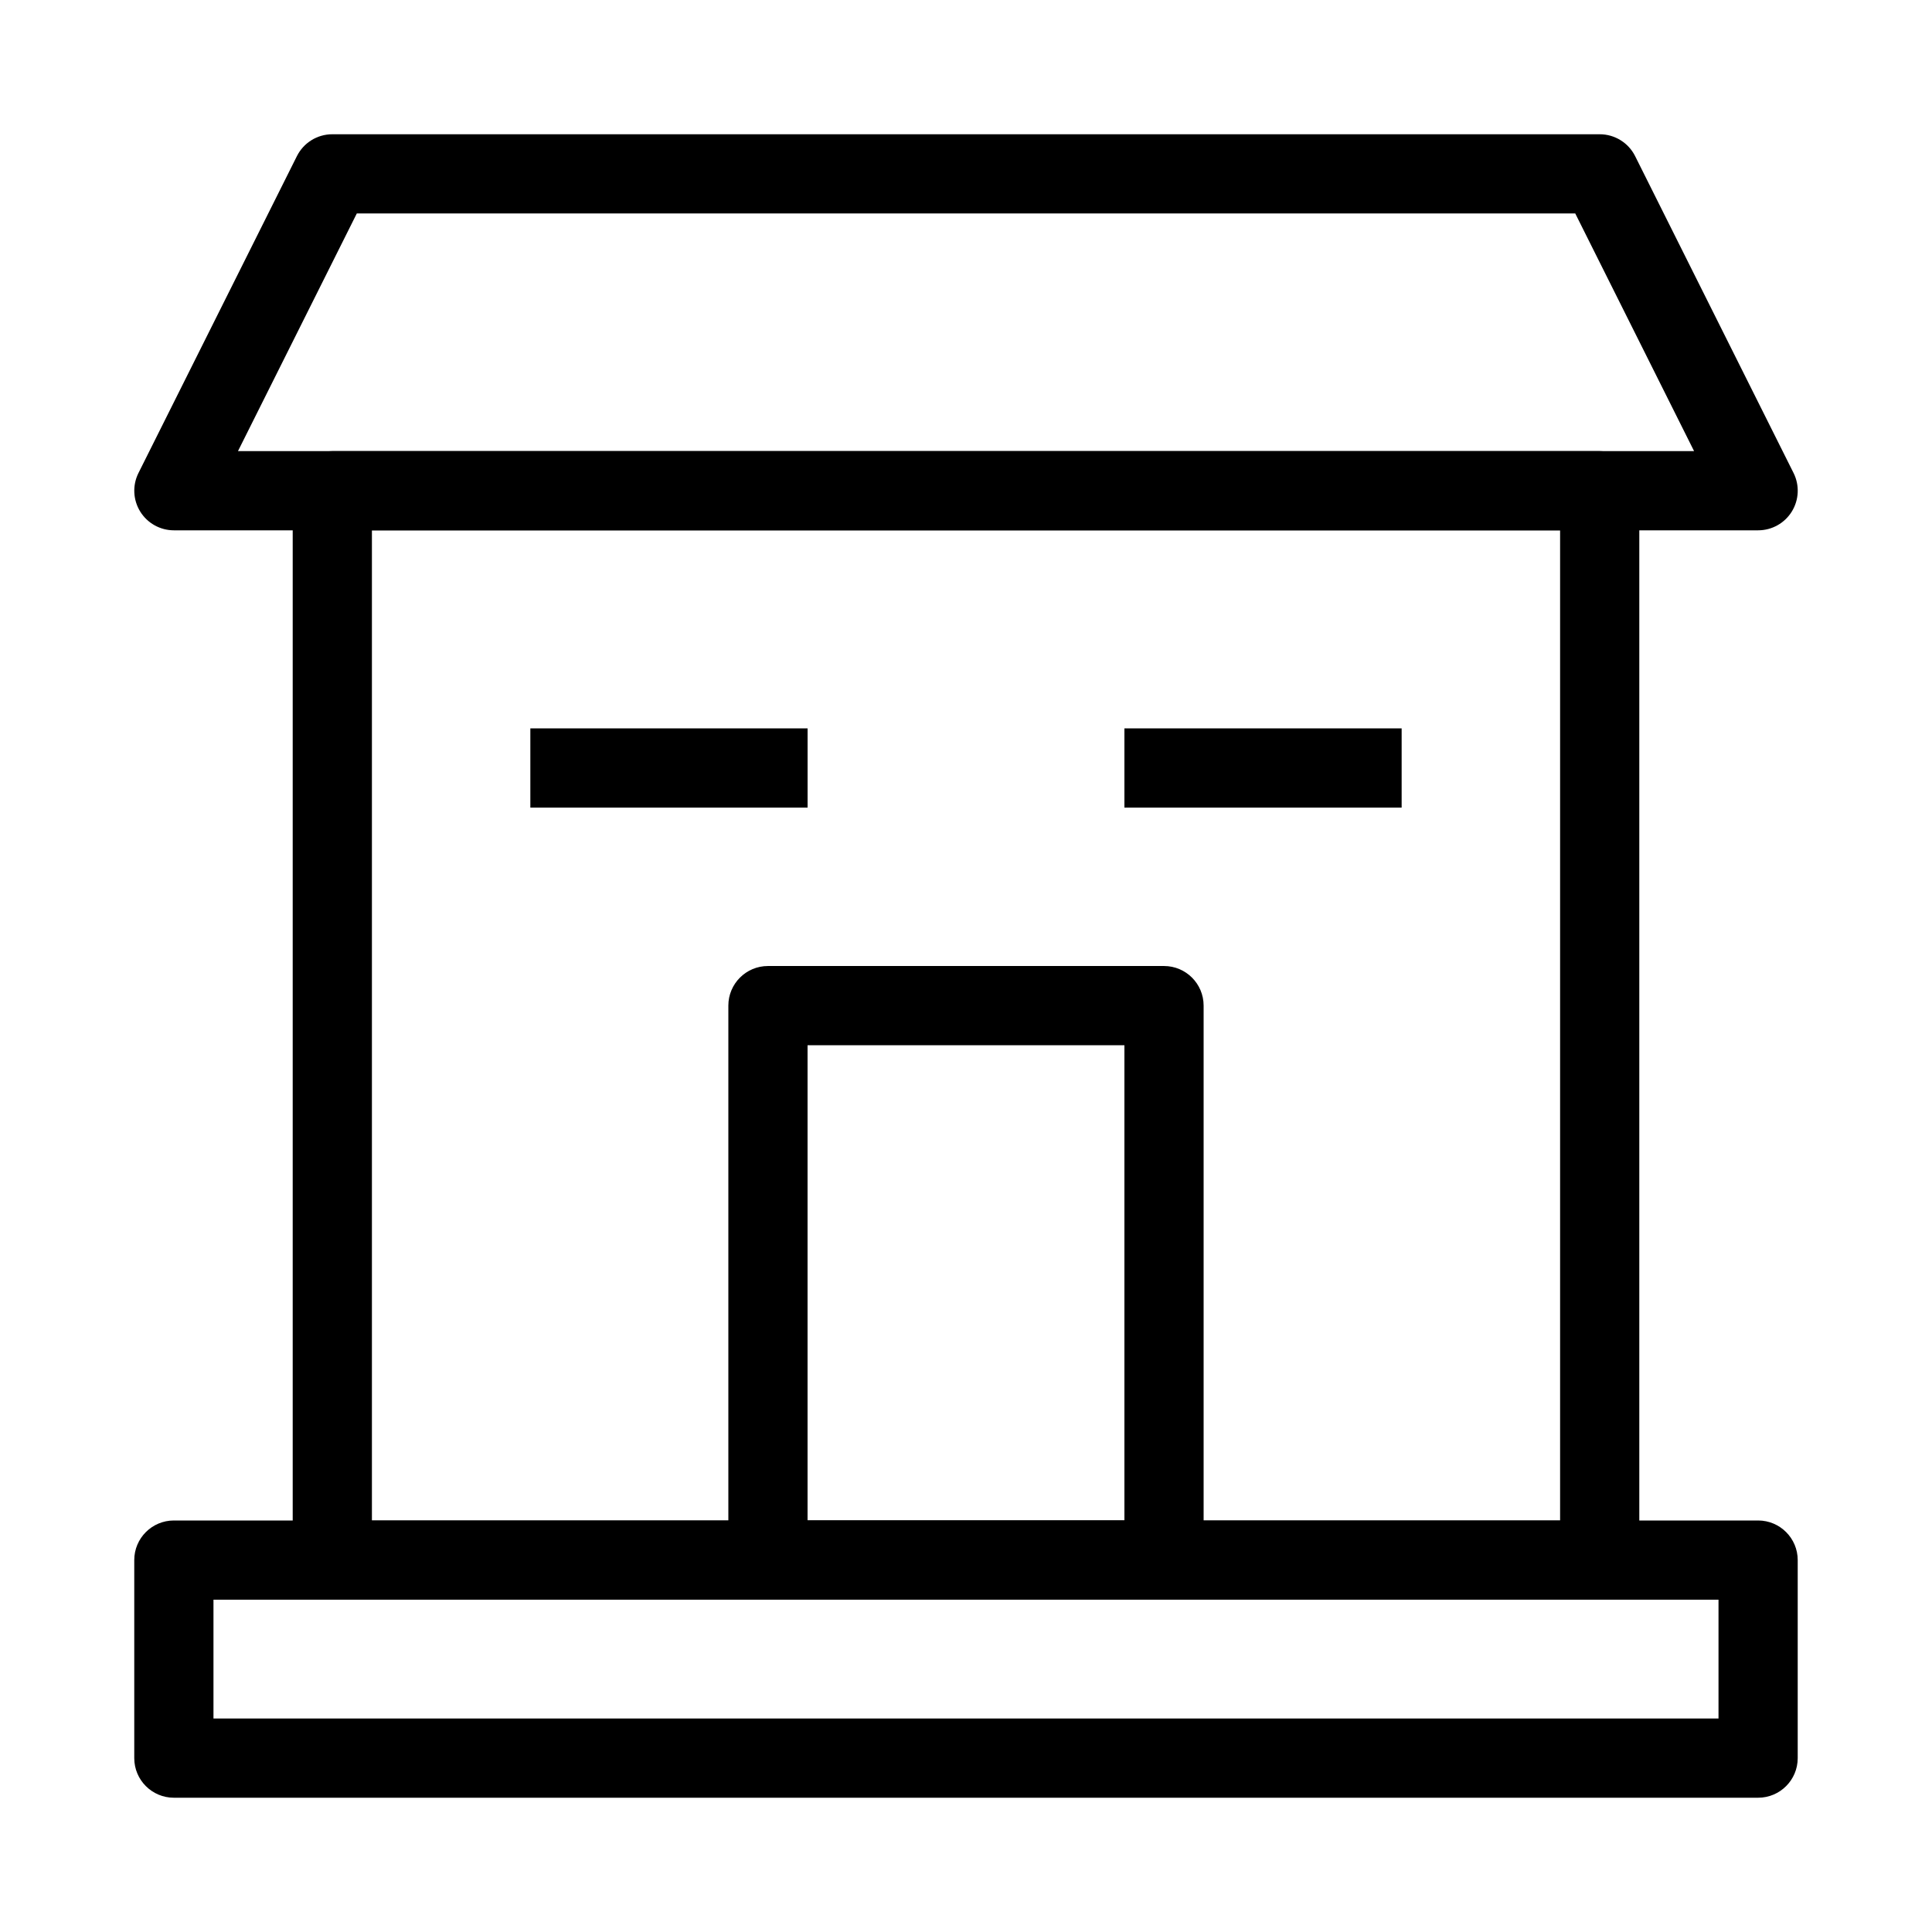
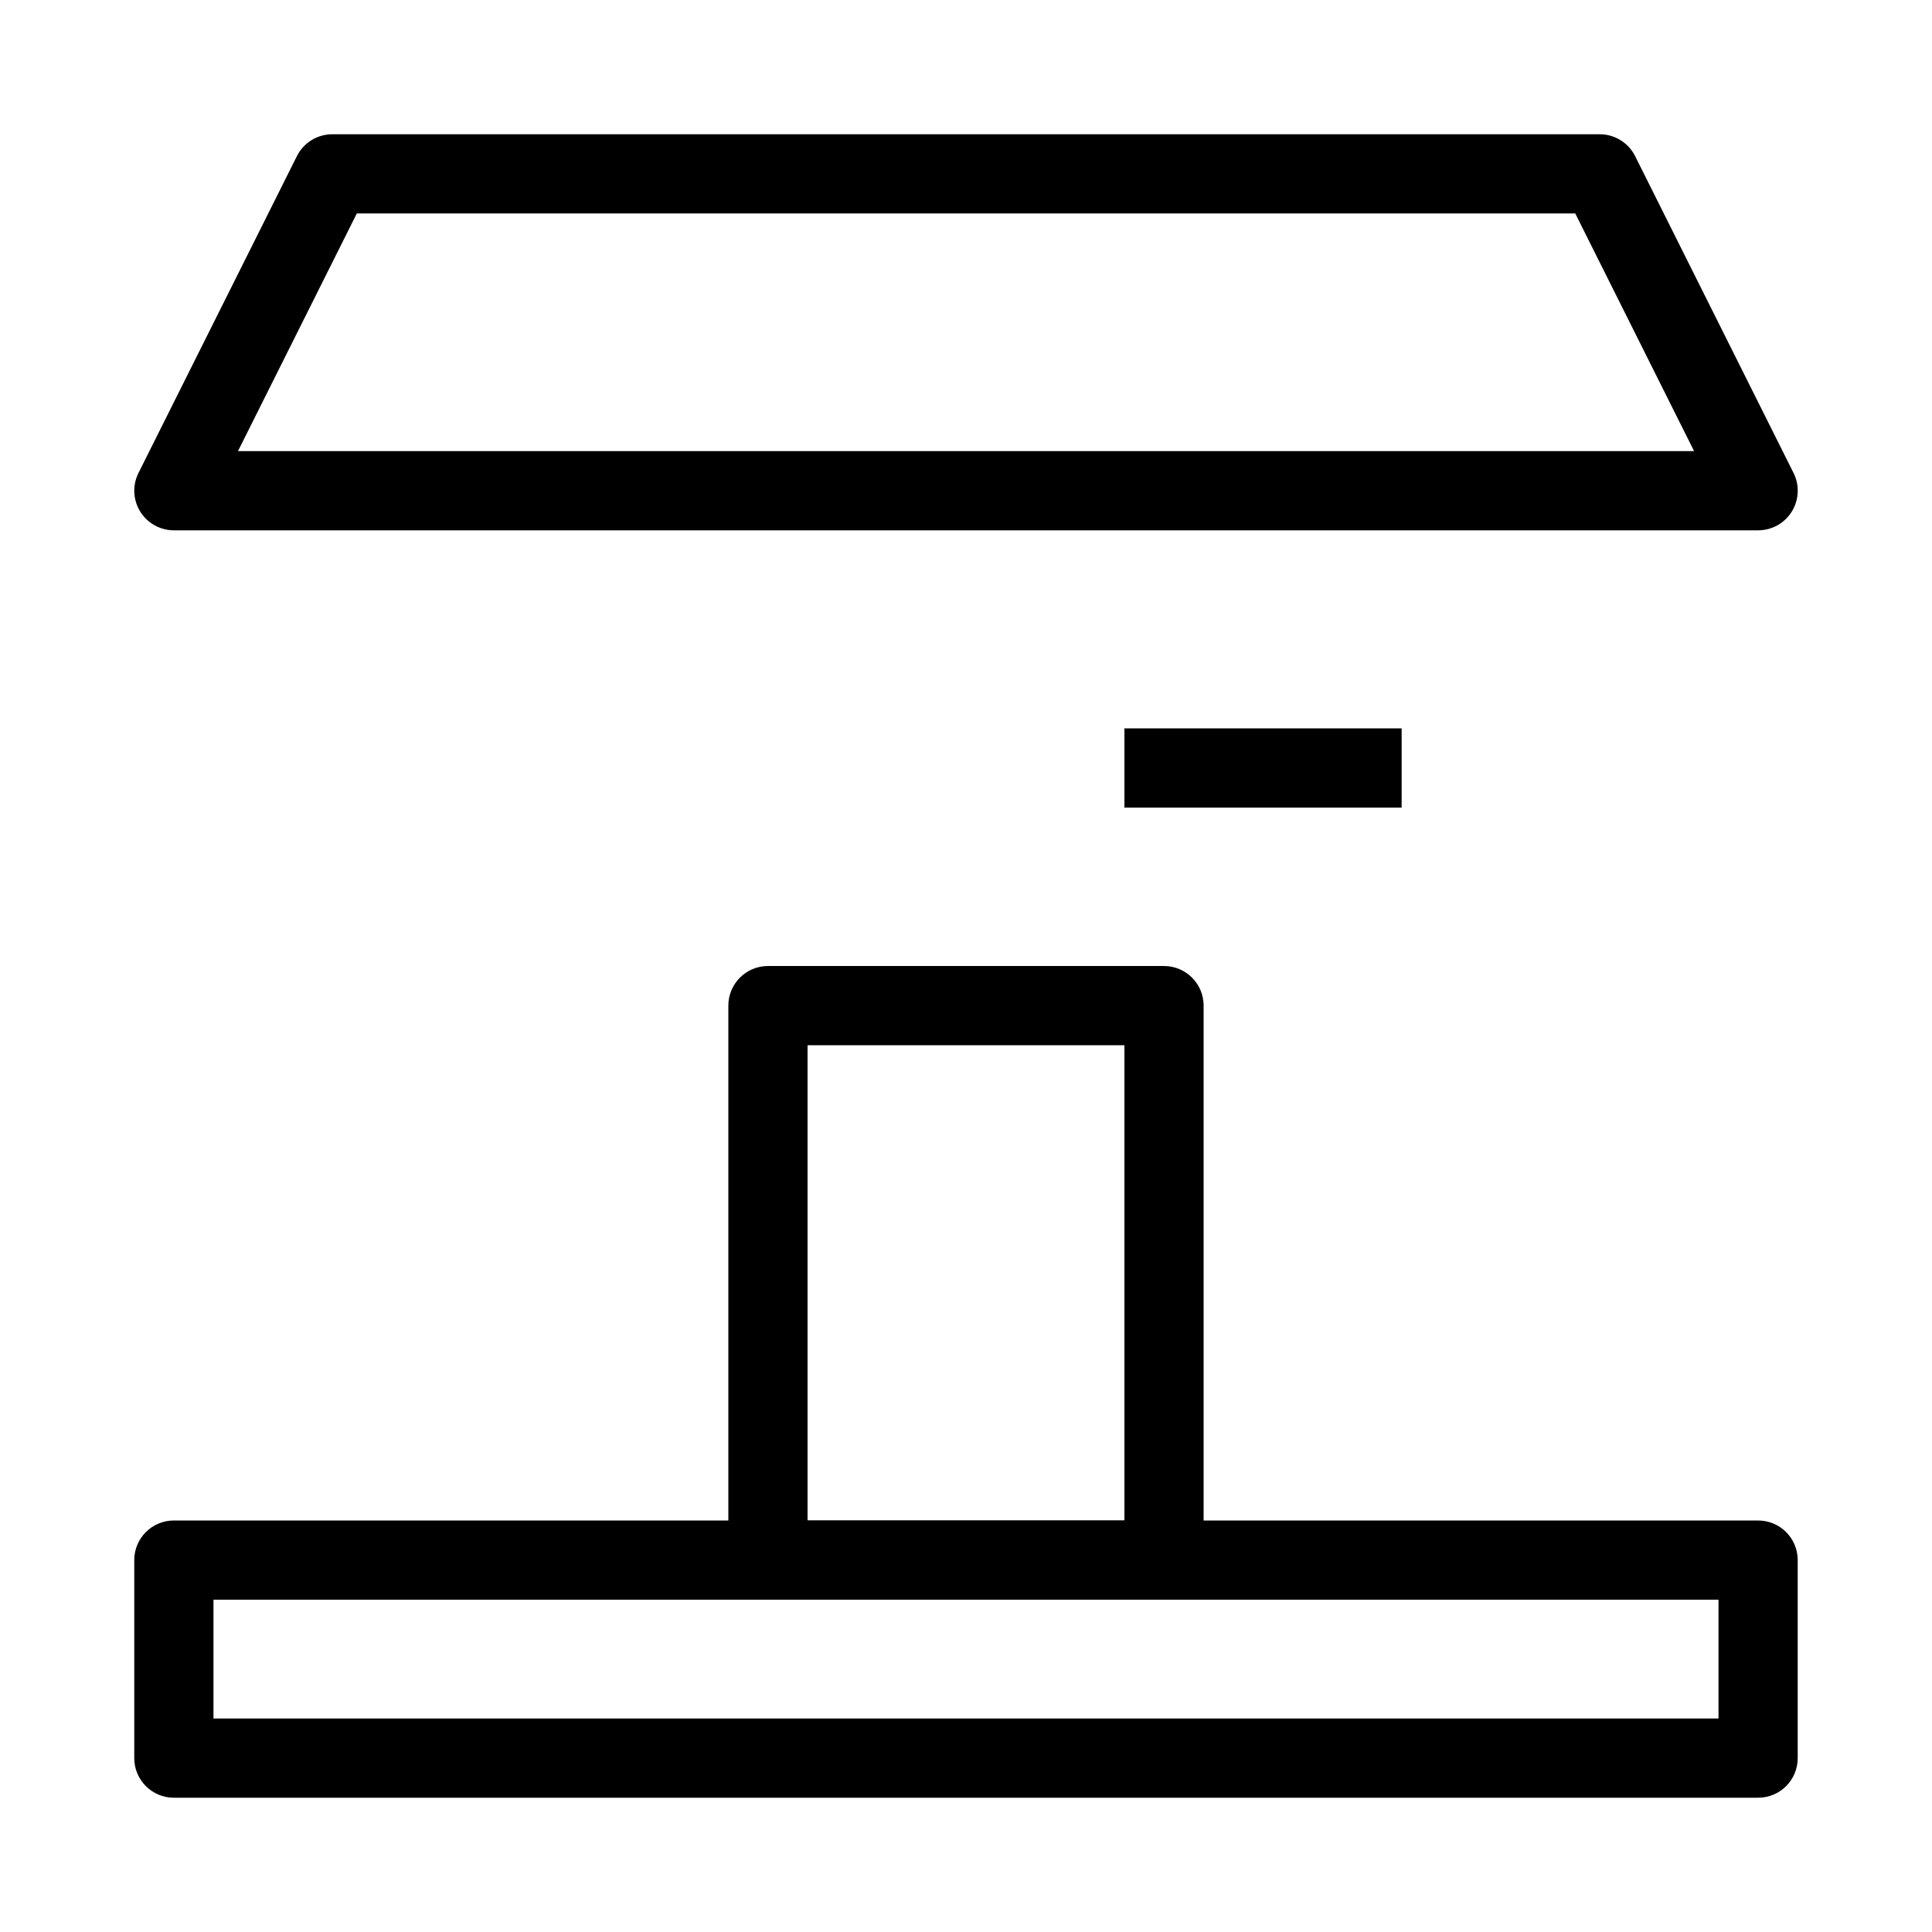
<svg xmlns="http://www.w3.org/2000/svg" fill="#000000" width="800px" height="800px" version="1.1" viewBox="144 144 512 512">
  <g fill-rule="evenodd">
-     <path d="m221.57 274.05c0-5.797 4.699-10.496 10.496-10.496h335.87c5.797 0 10.496 4.699 10.496 10.496v283.39c0 5.797-4.699 10.496-10.496 10.496h-335.87c-5.797 0-10.496-4.699-10.496-10.496zm20.992 10.496v262.4h314.88v-262.4z" />
    <path d="m337.02 410.5c0-5.797 4.699-10.496 10.496-10.496h104.96c5.793 0 10.496 4.699 10.496 10.496v146.94c0 5.797-4.703 10.496-10.496 10.496h-104.96c-5.797 0-10.496-4.699-10.496-10.496zm20.992 10.496v125.95h83.969v-125.95z" />
-     <path d="m358.02 358.02h-73.473v-20.992h73.473z" />
    <path d="m515.45 358.02h-73.469v-20.992h73.469z" />
    <path d="m179.58 557.44c0-5.793 4.699-10.496 10.496-10.496h419.84c5.797 0 10.496 4.703 10.496 10.496v52.48c0 5.797-4.699 10.496-10.496 10.496h-419.84c-5.797 0-10.496-4.699-10.496-10.496zm20.992 10.496v31.488h398.85v-31.488z" />
    <path d="m222.68 185.38c1.777-3.555 5.41-5.801 9.387-5.801h335.87c3.977 0 7.609 2.246 9.391 5.801l41.984 83.969c1.625 3.254 1.449 7.117-0.461 10.211-1.914 3.098-5.289 4.981-8.93 4.981h-419.84c-3.637 0-7.016-1.883-8.93-4.981-1.91-3.094-2.086-6.957-0.457-10.211zm15.875 15.191-31.488 62.977h385.88l-31.488-62.977z" />
  </g>
</svg>